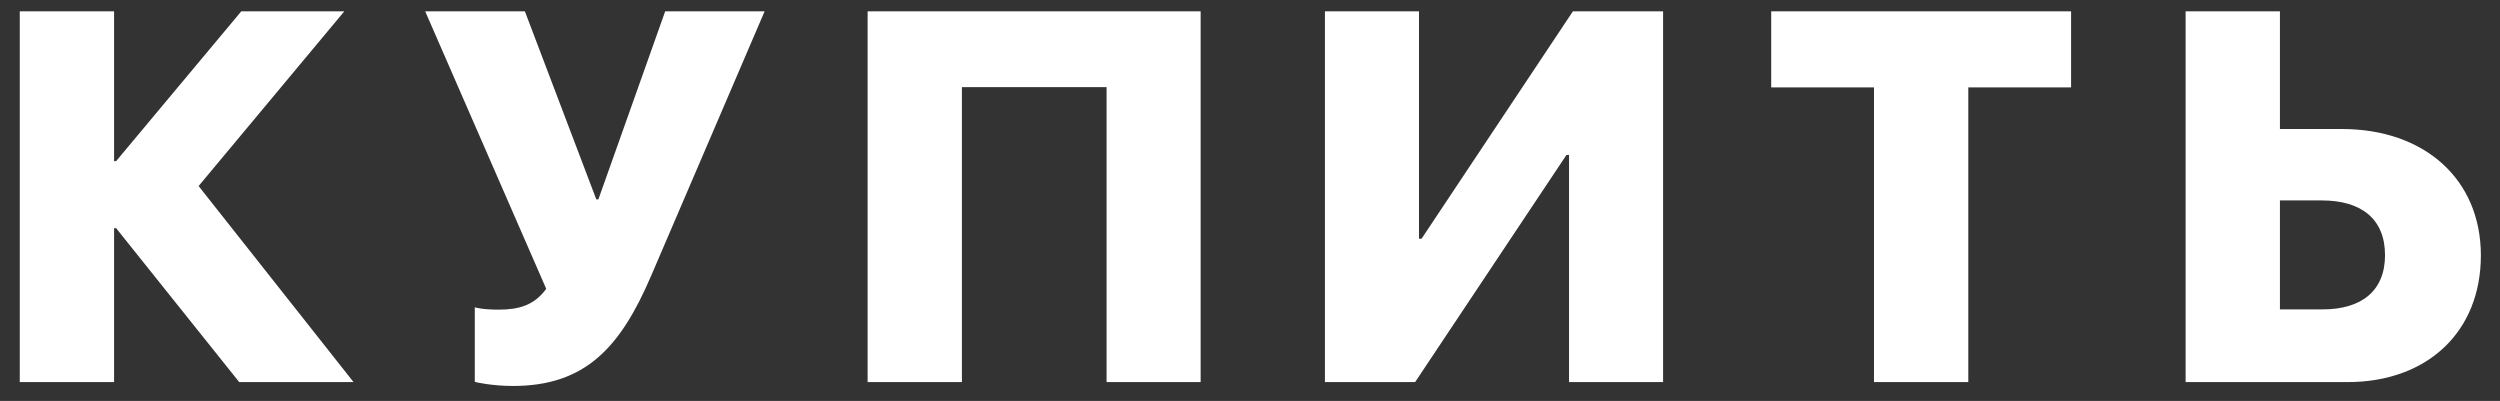
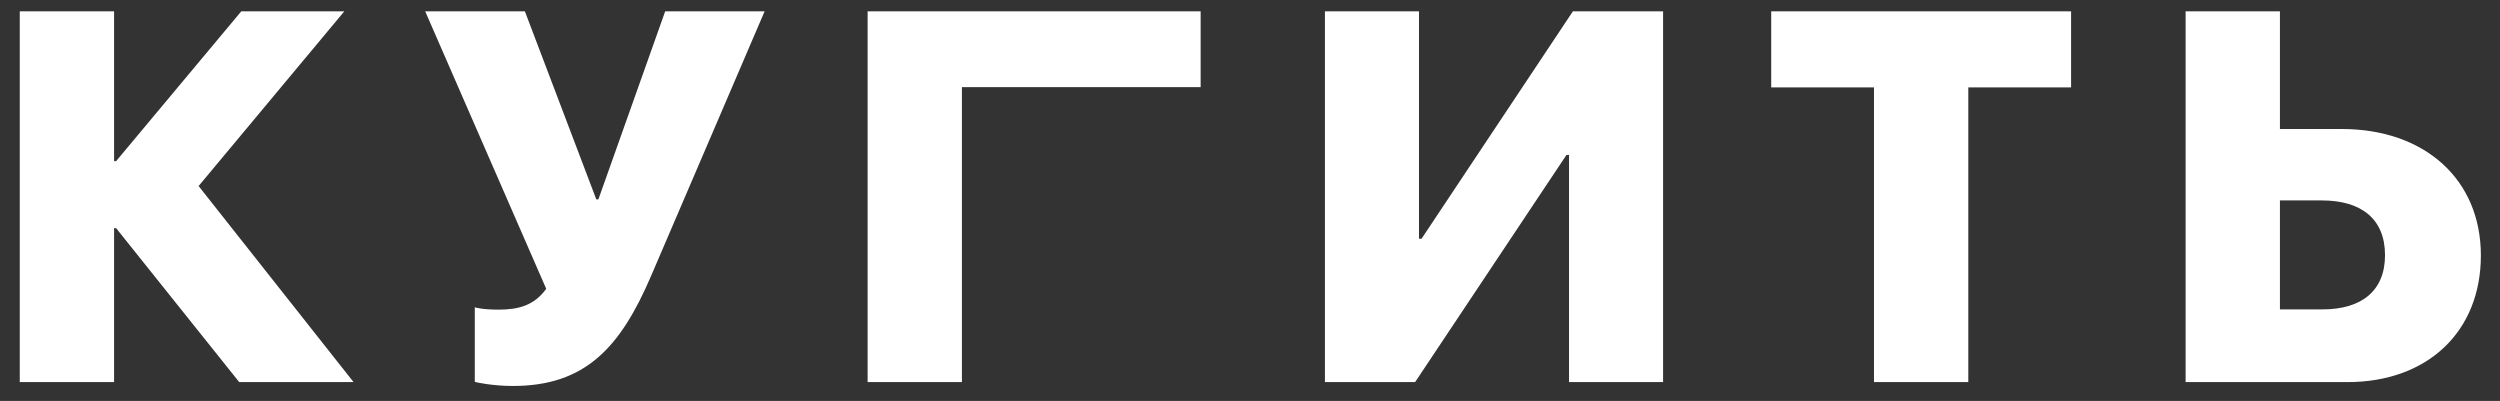
<svg xmlns="http://www.w3.org/2000/svg" width="106" height="17" viewBox="0 0 106 17" fill="none">
  <rect x="0" y="0" width="106" height="17" fill="#333333" stroke="none" />
-   <path d="M8.421 7.888L14.991 16.201H10.143L4.924 9.675H4.837V16.201H0.838V0.48H4.837V6.831H4.924L10.23 0.48H14.599L8.421 7.888ZM21.743 16.365C20.904 16.365 20.174 16.212 20.131 16.19V13.031C20.185 13.042 20.457 13.129 21.133 13.129C21.983 13.129 22.647 12.954 23.16 12.246L18.028 0.48H22.255L25.284 8.455H25.371L28.204 0.48H32.42L27.605 11.701C26.297 14.752 24.805 16.365 21.743 16.365ZM50.907 16.201H46.919V3.694H40.785V16.201H36.787V0.48H50.907V16.201ZM66.527 16.201V6.57H66.418L60.001 16.201H56.177V0.48H60.165V10.122H60.274L66.691 0.48H70.515V16.201H66.527ZM83.456 16.201H79.457V3.705H75.099V0.48H87.814V3.705H83.456V16.201ZM92.67 16.201V0.48H96.669V5.47H99.294C102.792 5.47 105.189 7.594 105.189 10.83C105.189 14.077 102.912 16.201 99.534 16.201H92.67ZM96.669 13.118H98.477C100.144 13.118 101.125 12.322 101.125 10.819C101.125 9.294 100.133 8.498 98.445 8.498H96.669V13.118Z" fill="white" />
+   <path d="M8.421 7.888L14.991 16.201H10.143L4.924 9.675H4.837V16.201H0.838V0.48H4.837V6.831H4.924L10.23 0.48H14.599L8.421 7.888ZM21.743 16.365C20.904 16.365 20.174 16.212 20.131 16.19V13.031C20.185 13.042 20.457 13.129 21.133 13.129C21.983 13.129 22.647 12.954 23.16 12.246L18.028 0.48H22.255L25.284 8.455H25.371L28.204 0.48H32.42L27.605 11.701C26.297 14.752 24.805 16.365 21.743 16.365ZM50.907 16.201V3.694H40.785V16.201H36.787V0.48H50.907V16.201ZM66.527 16.201V6.57H66.418L60.001 16.201H56.177V0.48H60.165V10.122H60.274L66.691 0.48H70.515V16.201H66.527ZM83.456 16.201H79.457V3.705H75.099V0.48H87.814V3.705H83.456V16.201ZM92.67 16.201V0.48H96.669V5.47H99.294C102.792 5.47 105.189 7.594 105.189 10.83C105.189 14.077 102.912 16.201 99.534 16.201H92.67ZM96.669 13.118H98.477C100.144 13.118 101.125 12.322 101.125 10.819C101.125 9.294 100.133 8.498 98.445 8.498H96.669V13.118Z" fill="white" />
</svg>